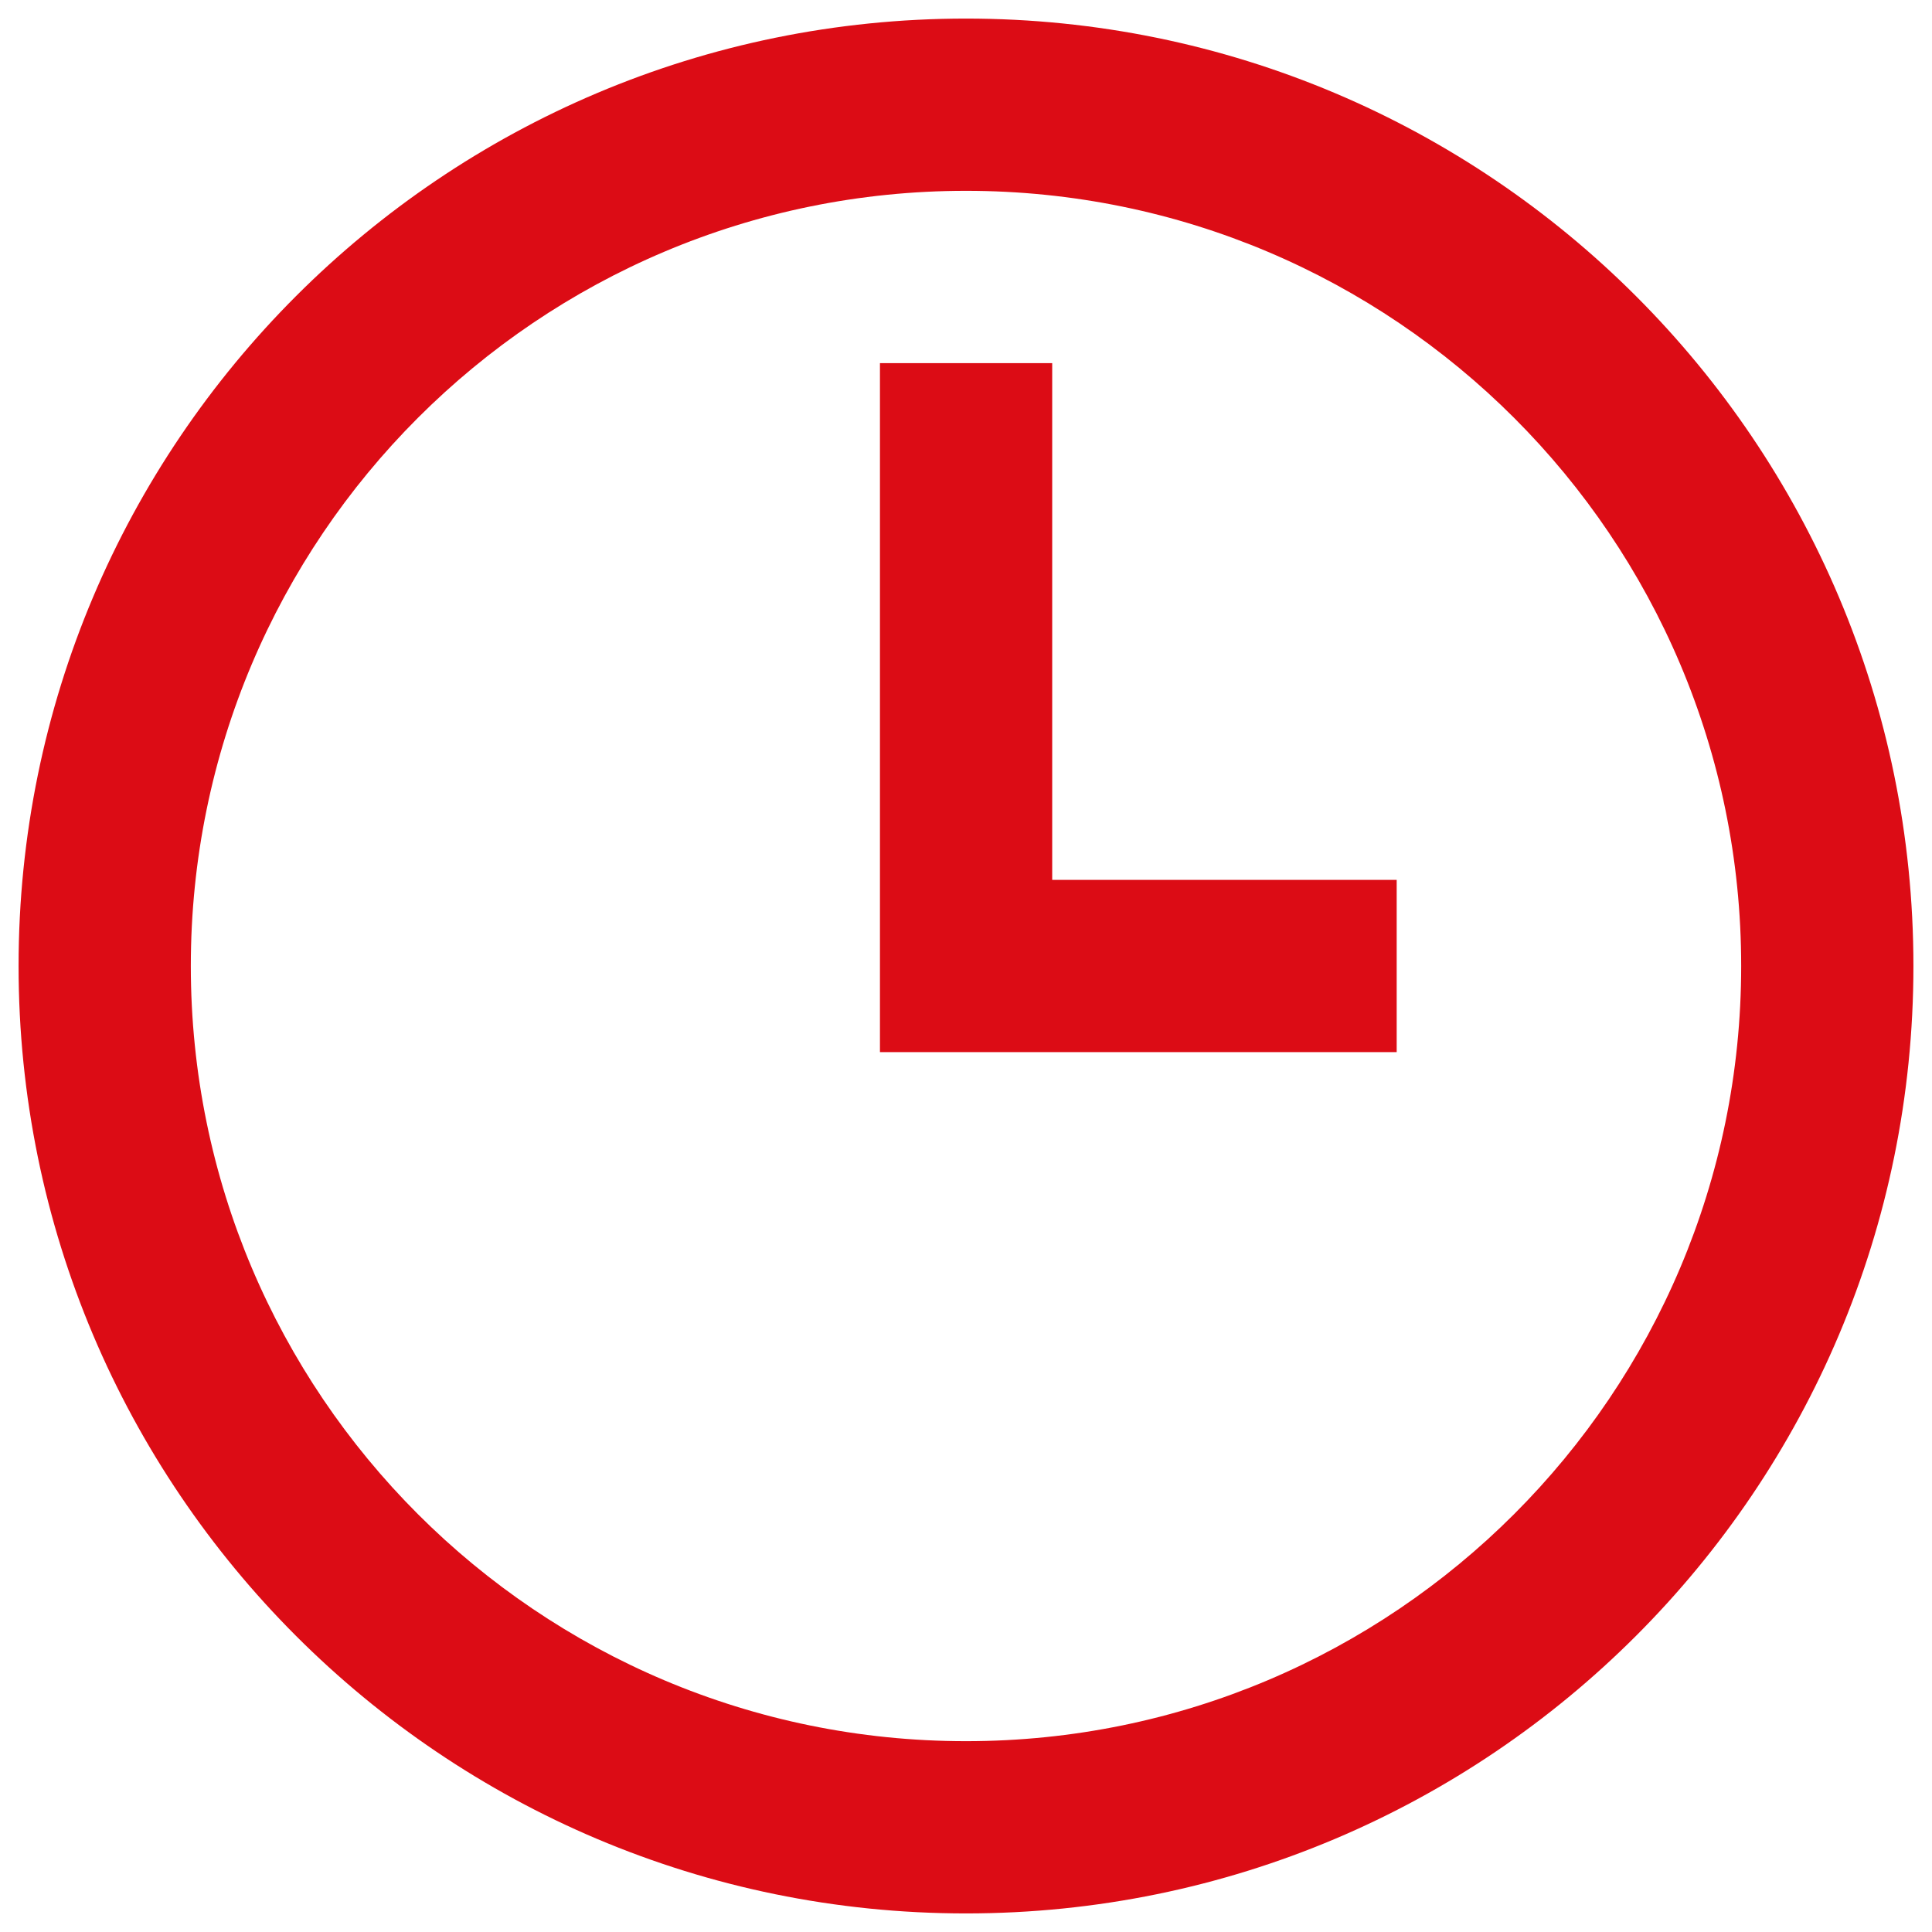
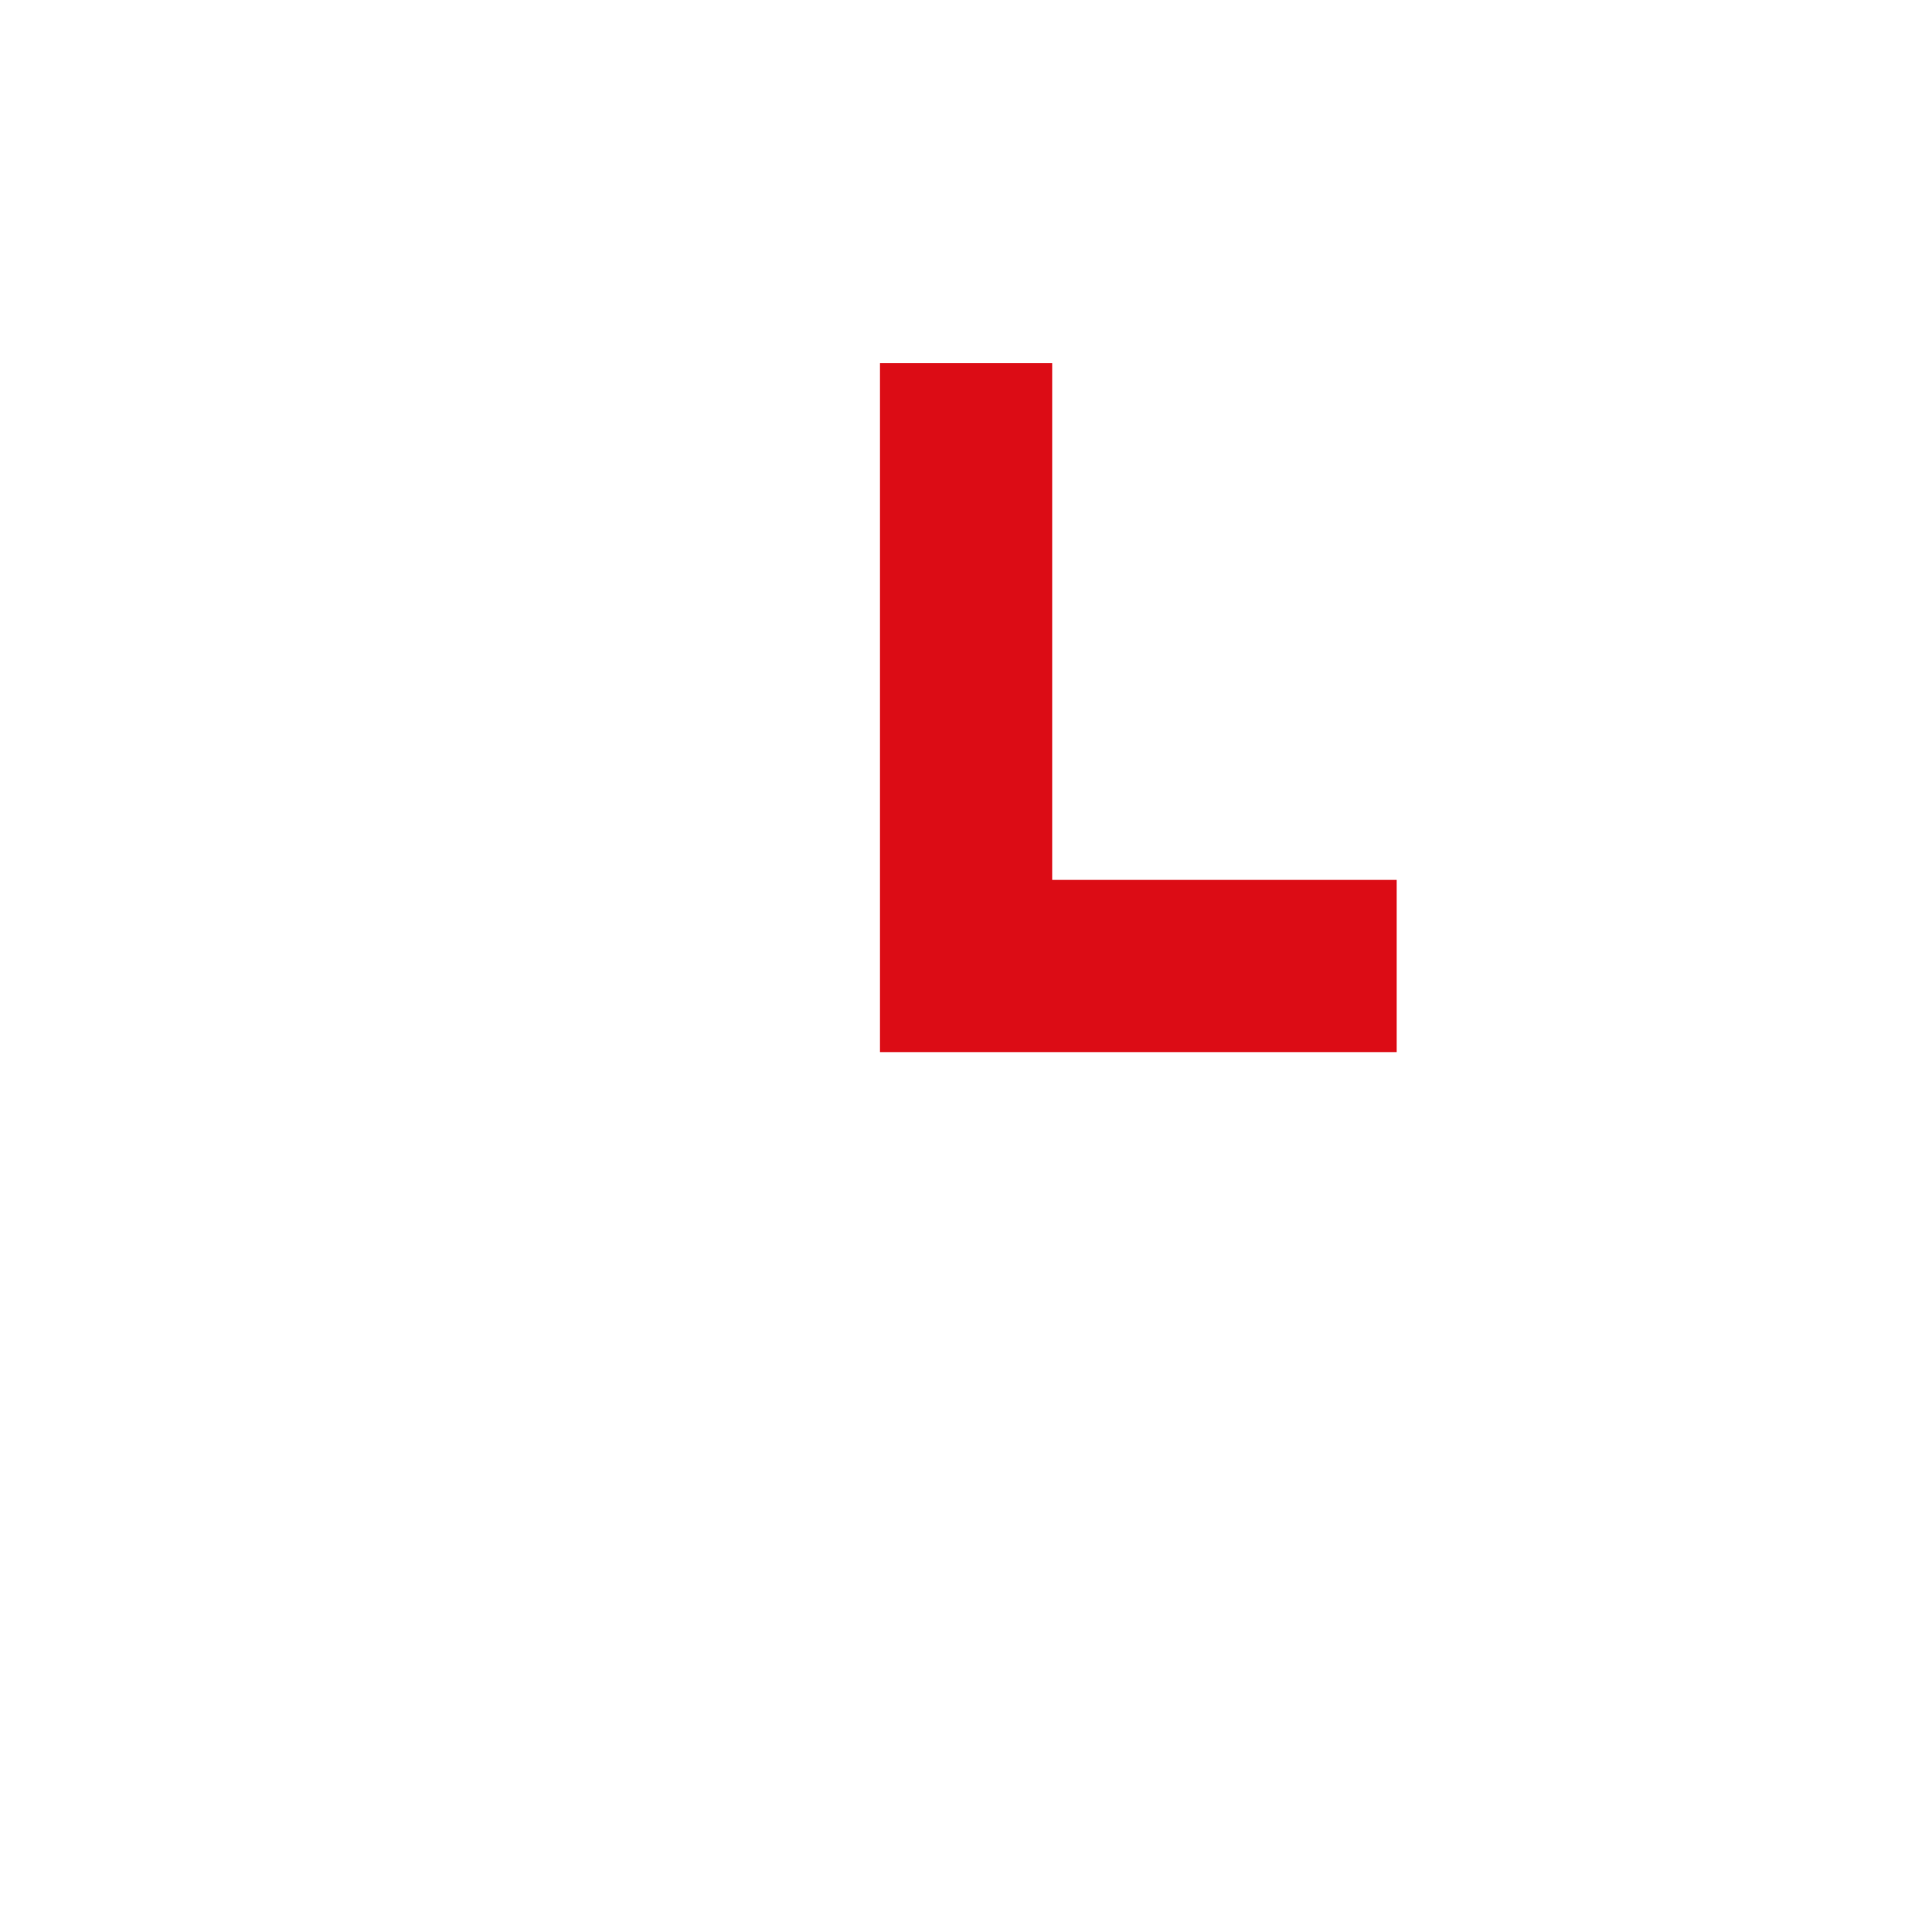
<svg xmlns="http://www.w3.org/2000/svg" width="26" height="26" viewBox="0 0 26 26" fill="none">
  <path d="M11.842 4.887V14.159H18.796V11.841H14.16V4.887H11.842Z" fill="#DC0C15" />
-   <path fill-rule="evenodd" clip-rule="evenodd" d="M25.75 13C25.75 20.042 20.042 25.75 13 25.75C5.958 25.75 0.25 20.042 0.25 13C0.25 5.958 5.958 0.25 13 0.25C20.042 0.25 25.75 5.958 25.75 13ZM23.432 13C23.432 18.761 18.761 23.432 13 23.432C7.239 23.432 2.568 18.761 2.568 13C2.568 7.239 7.239 2.568 13 2.568C18.761 2.568 23.432 7.239 23.432 13Z" fill="#DC0C15" />
</svg>